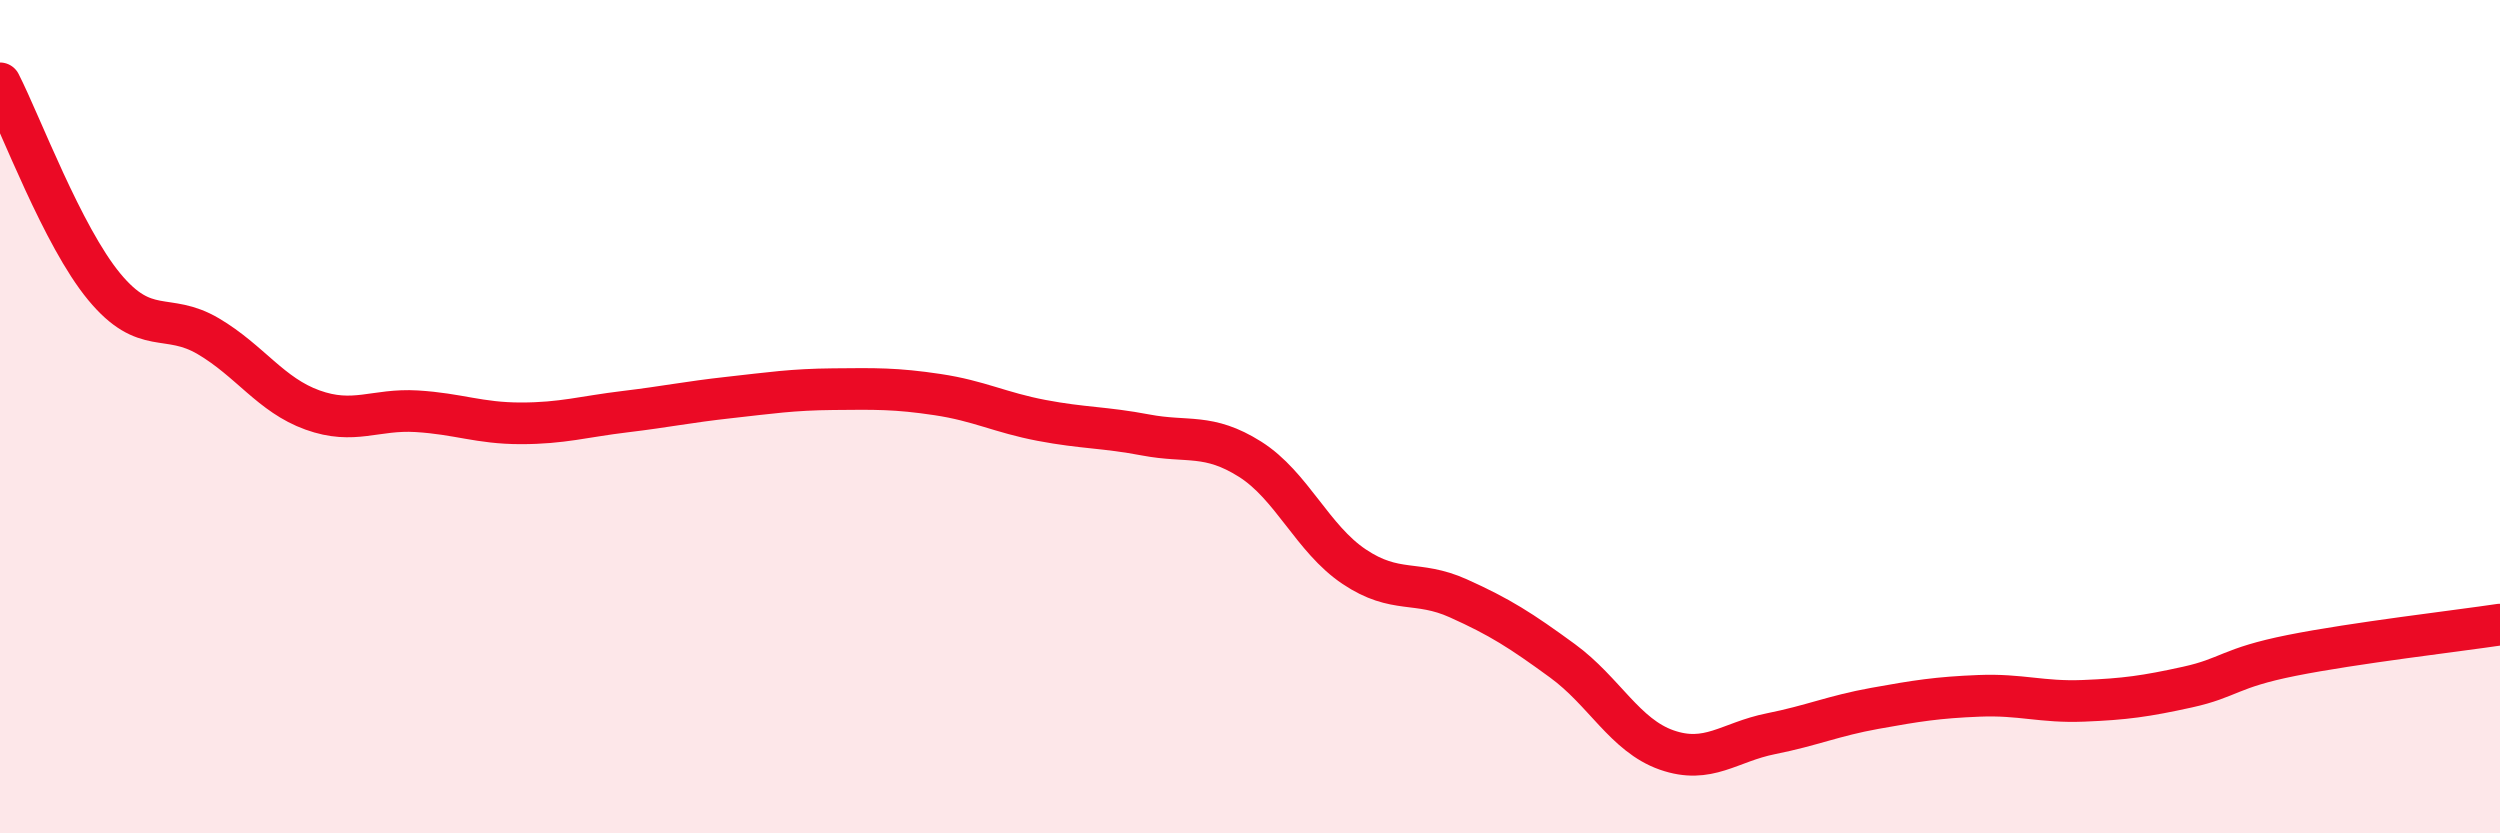
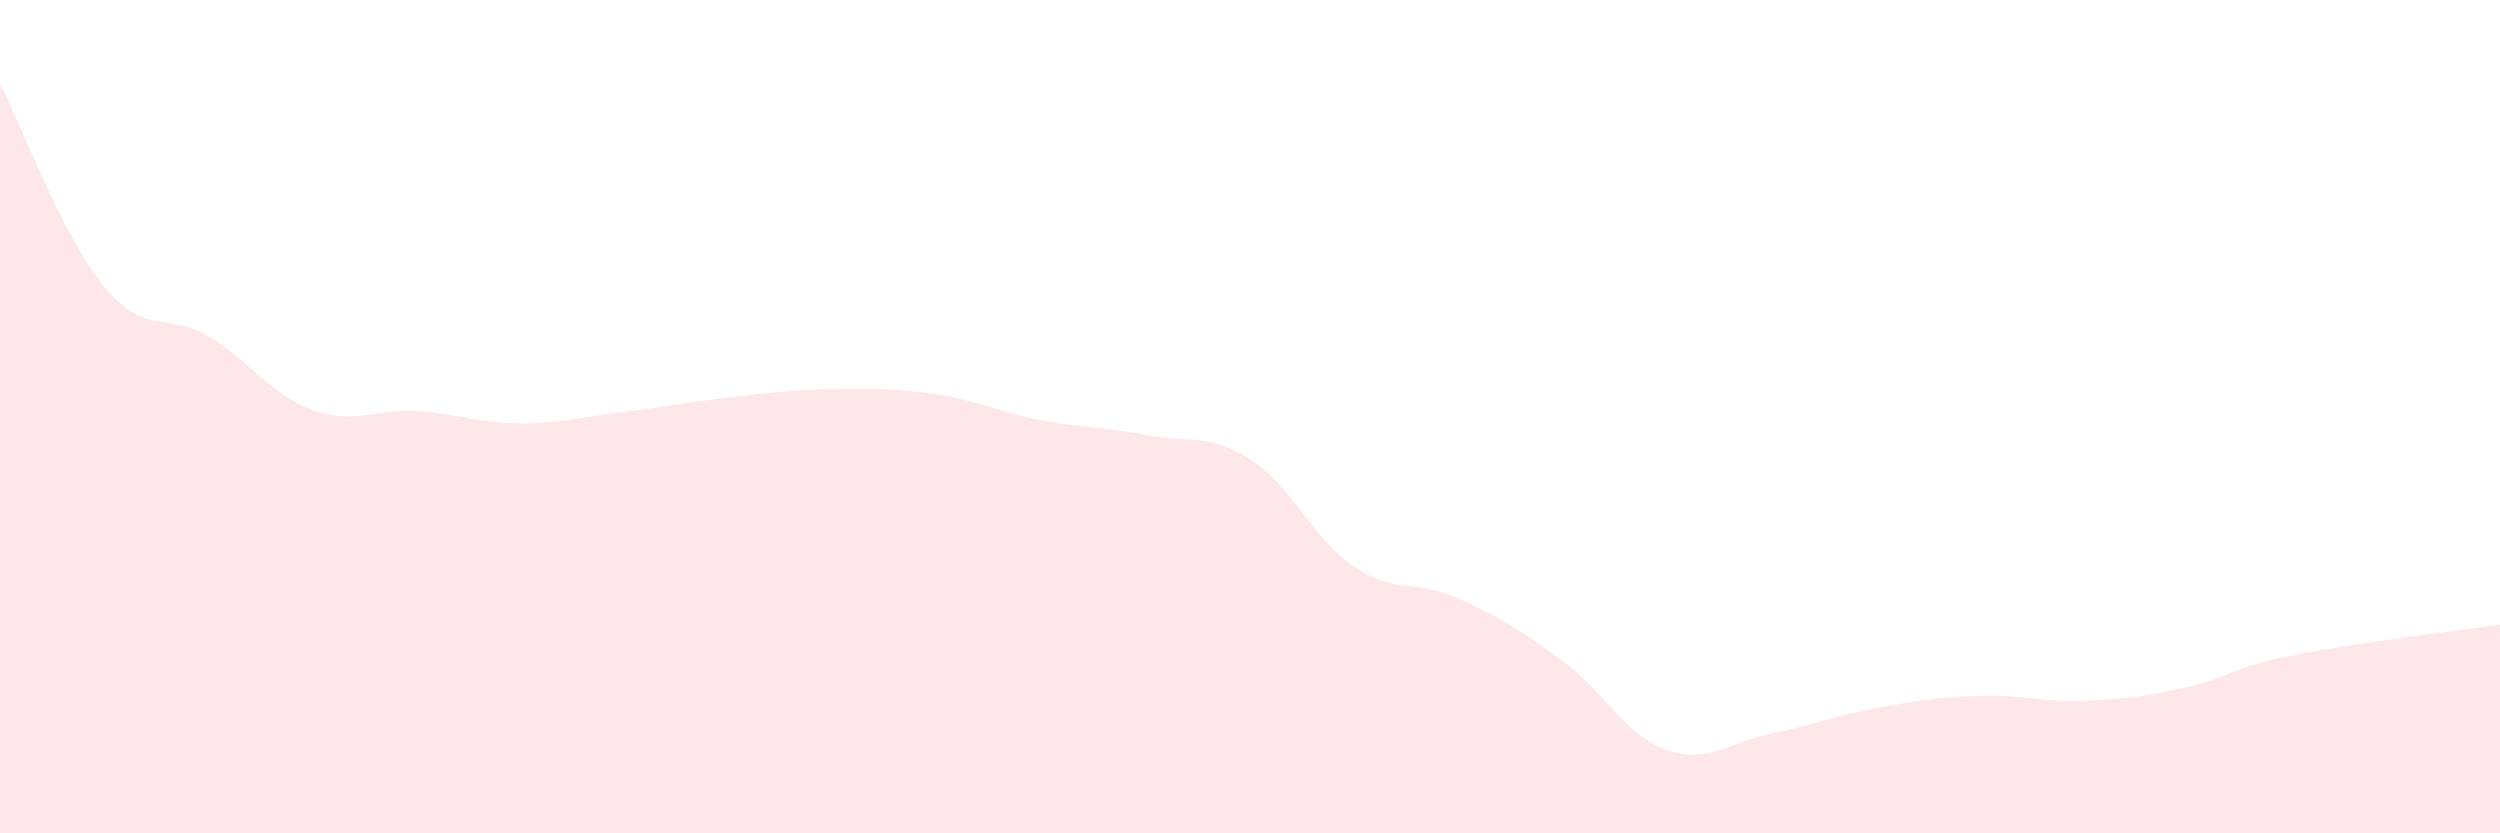
<svg xmlns="http://www.w3.org/2000/svg" width="60" height="20" viewBox="0 0 60 20">
  <path d="M 0,2 C 0.5,2.98 1.5,5.67 2.5,6.88 C 3.5,8.09 4,7.48 5,8.07 C 6,8.66 6.5,9.48 7.5,9.84 C 8.5,10.2 9,9.81 10,9.87 C 11,9.93 11.5,10.16 12.5,10.16 C 13.5,10.16 14,10 15,9.88 C 16,9.76 16.5,9.65 17.5,9.54 C 18.5,9.43 19,9.35 20,9.34 C 21,9.33 21.5,9.32 22.5,9.47 C 23.5,9.62 24,9.9 25,10.09 C 26,10.28 26.5,10.25 27.5,10.44 C 28.5,10.63 29,10.39 30,11.02 C 31,11.65 31.5,12.93 32.5,13.6 C 33.5,14.27 34,13.91 35,14.36 C 36,14.81 36.5,15.13 37.5,15.86 C 38.5,16.59 39,17.65 40,18 C 41,18.35 41.5,17.81 42.5,17.61 C 43.5,17.41 44,17.18 45,17 C 46,16.82 46.5,16.74 47.5,16.7 C 48.5,16.66 49,16.86 50,16.82 C 51,16.78 51.5,16.71 52.5,16.49 C 53.5,16.27 53.5,16.03 55,15.73 C 56.5,15.43 59,15.14 60,14.99L60 20L0 20Z" fill="#EB0A25" opacity="0.1" stroke-linecap="round" stroke-linejoin="round" />
-   <path d="M 0,2 C 0.5,2.98 1.5,5.67 2.5,6.88 C 3.5,8.09 4,7.48 5,8.07 C 6,8.66 6.5,9.48 7.5,9.84 C 8.5,10.2 9,9.81 10,9.87 C 11,9.93 11.5,10.16 12.5,10.16 C 13.5,10.16 14,10 15,9.88 C 16,9.76 16.5,9.65 17.5,9.54 C 18.5,9.43 19,9.35 20,9.34 C 21,9.33 21.5,9.32 22.5,9.47 C 23.5,9.62 24,9.9 25,10.09 C 26,10.28 26.5,10.25 27.5,10.44 C 28.5,10.63 29,10.39 30,11.02 C 31,11.65 31.5,12.93 32.5,13.6 C 33.5,14.27 34,13.91 35,14.36 C 36,14.81 36.5,15.13 37.5,15.86 C 38.5,16.59 39,17.65 40,18 C 41,18.35 41.5,17.81 42.5,17.61 C 43.5,17.41 44,17.18 45,17 C 46,16.82 46.5,16.74 47.5,16.7 C 48.5,16.66 49,16.86 50,16.82 C 51,16.78 51.5,16.71 52.5,16.49 C 53.5,16.27 53.5,16.03 55,15.73 C 56.5,15.43 59,15.14 60,14.99" stroke="#EB0A25" stroke-width="1" fill="none" stroke-linecap="round" stroke-linejoin="round" />
</svg>